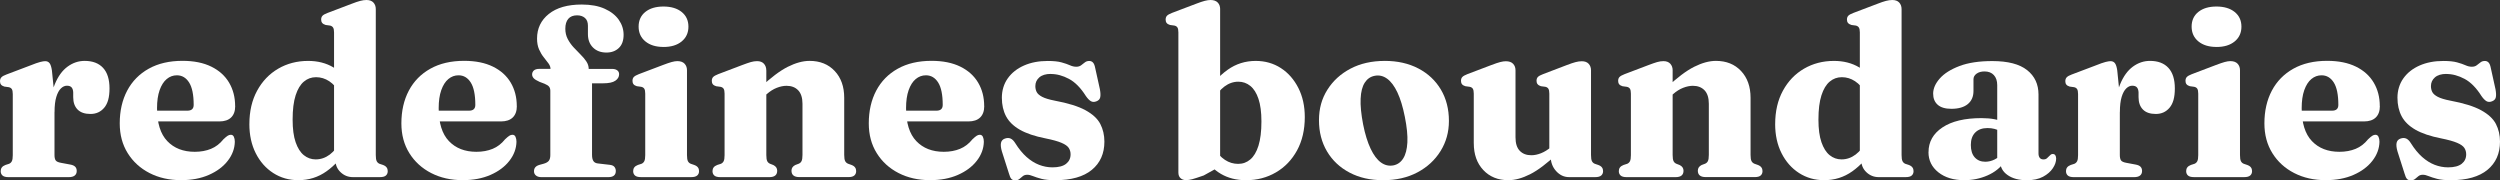
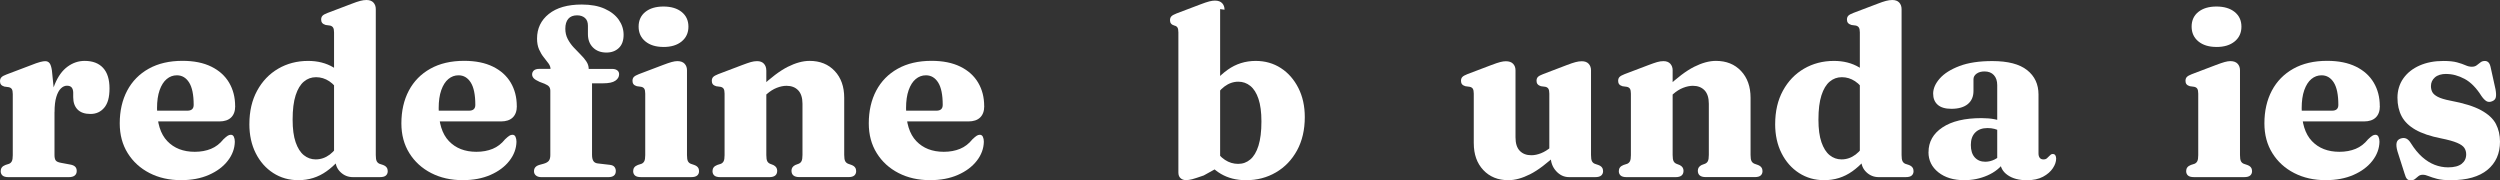
<svg xmlns="http://www.w3.org/2000/svg" id="_レイヤー_2" data-name="レイヤー 2" viewBox="0 0 1004.28 72.44">
  <rect x="0" y="0" width="1004.28" height="72.44" fill="#333333" stroke="none" />
  <defs>
    <style>
      .cls-1 {
        fill: #fff;
      }
    </style>
  </defs>
  <g id="_英語" data-name="英語">
    <g id="_レイヤー_9" data-name="レイヤー 9">
      <g>
        <path class="cls-1" d="M20.85,28.26l1.04,10.31v23.7c0,1.01.17,1.74.5,2.19s1.04.76,2.11.95l3.8.71c.85.16,1.49.44,1.9.86.41.41.62.98.62,1.71,0,.79-.27,1.4-.81,1.83-.54.43-1.33.64-2.38.64H3.42c-1.11,0-1.91-.21-2.4-.64-.49-.43-.74-1.02-.74-1.78,0-.57.15-1.06.45-1.47.3-.41.78-.74,1.45-1l1.47-.47c.51-.22.88-.58,1.12-1.07.24-.49.36-1.29.36-2.4v-24.56c0-.92-.13-1.58-.38-1.97-.25-.4-.67-.66-1.24-.78l-1.76-.24c-.63-.19-1.08-.46-1.35-.81-.27-.35-.4-.79-.4-1.33,0-.67.19-1.2.57-1.59.38-.4,1.04-.77,2-1.12l9.4-3.56c1.9-.76,3.29-1.25,4.16-1.47.87-.22,1.54-.33,2.02-.33.79,0,1.39.29,1.8.86.41.57.71,1.52.9,2.85ZM20.09,45.6c0-4.75.65-8.69,1.95-11.83,1.3-3.13,3-5.47,5.11-7.01,2.11-1.54,4.39-2.3,6.86-2.3,3.2,0,5.66.93,7.39,2.8,1.73,1.87,2.59,4.62,2.59,8.26s-.71,6.06-2.11,7.74c-1.41,1.68-3.25,2.52-5.53,2.52s-4.01-.59-5.18-1.78c-1.17-1.19-1.76-2.84-1.76-4.96v-1.9c-.03-.89-.25-1.56-.64-2.02-.4-.46-1.02-.69-1.88-.69s-1.66.36-2.42,1.09c-.76.73-1.38,1.87-1.85,3.42-.48,1.55-.71,3.59-.71,6.13l-1.81.52Z" />
        <path class="cls-1" d="M94.48,42.61c0,2-.55,3.52-1.64,4.58-1.09,1.06-2.67,1.59-4.73,1.59h-28.93v-4.32h16.1c1.68,0,2.52-.78,2.52-2.33,0-4.05-.61-7.05-1.83-8.98-1.22-1.93-2.86-2.9-4.92-2.9-1.52,0-2.88.5-4.08,1.5-1.2,1-2.15,2.49-2.85,4.46-.7,1.98-1.04,4.39-1.04,7.24,0,5.95,1.37,10.36,4.11,13.23,2.74,2.87,6.42,4.3,11.04,4.3,2.44,0,4.62-.4,6.53-1.19,1.92-.79,3.57-2.06,4.96-3.8.76-.73,1.35-1.22,1.76-1.47.41-.25.82-.38,1.24-.38.57,0,.98.28,1.23.83.25.55.38,1.21.38,1.97-.06,2.75-1.01,5.31-2.85,7.67-1.84,2.36-4.36,4.24-7.58,5.65-3.21,1.41-6.94,2.11-11.19,2.11-4.72,0-8.93-.95-12.64-2.85-3.7-1.9-6.63-4.56-8.76-7.98-2.14-3.42-3.21-7.41-3.21-11.97,0-5,1-9.39,2.99-13.16,2-3.77,4.88-6.71,8.65-8.81,3.77-2.11,8.3-3.16,13.58-3.16,4.56,0,8.42.78,11.57,2.33,3.15,1.55,5.53,3.7,7.15,6.44,1.61,2.74,2.42,5.87,2.42,9.38Z" />
        <path class="cls-1" d="M100.18,49.83c0-5.13,1.04-9.6,3.11-13.4,2.07-3.8,4.89-6.75,8.45-8.83s7.58-3.13,12.04-3.13c3.83,0,7.2.85,10.09,2.56s5.34,4.24,7.34,7.6l-4.27,3.13c-1.49-2.34-3.05-4.05-4.68-5.13-1.63-1.08-3.4-1.62-5.3-1.62s-3.46.59-4.87,1.76c-1.41,1.17-2.52,3.01-3.33,5.51-.81,2.5-1.21,5.76-1.21,9.79,0,3.71.4,6.73,1.21,9.07.81,2.34,1.91,4.08,3.3,5.2,1.39,1.12,2.98,1.69,4.75,1.69,2.06,0,3.95-.65,5.68-1.95,1.73-1.3,3.33-3.33,4.82-6.08l2.8,2.99c-2.63,4.18-5.61,7.46-8.95,9.83-3.34,2.38-7.12,3.56-11.33,3.56-3.74,0-7.09-.96-10.07-2.87-2.98-1.92-5.32-4.57-7.03-7.96s-2.56-7.3-2.56-11.73ZM134.76,62.94l-.57-.14V13.02c0-.92-.13-1.58-.4-1.97-.27-.4-.67-.66-1.21-.78l-1.76-.24c-.63-.19-1.09-.46-1.38-.81-.28-.35-.43-.79-.43-1.33,0-.67.18-1.19.55-1.57.36-.38,1.05-.76,2.07-1.14l9.64-3.66c1.39-.54,2.53-.93,3.42-1.16.89-.24,1.73-.36,2.52-.36,1.23,0,2.17.34,2.8,1.02.63.68.95,1.56.95,2.64v58.61c0,1.14.12,1.96.36,2.45.24.49.61.85,1.12,1.07l1.42.47c.67.25,1.15.59,1.45,1,.3.41.45.9.45,1.47,0,.76-.25,1.35-.74,1.78-.49.43-1.29.64-2.4.64h-10.88c-1.9,0-3.54-.66-4.92-1.97-1.38-1.31-2.07-2.94-2.07-4.87v-1.38Z" />
        <path class="cls-1" d="M207.62,42.61c0,2-.55,3.52-1.64,4.58-1.09,1.06-2.67,1.59-4.73,1.59h-28.93v-4.32h16.1c1.68,0,2.52-.78,2.52-2.33,0-4.05-.61-7.05-1.83-8.98-1.22-1.93-2.86-2.9-4.92-2.9-1.52,0-2.88.5-4.08,1.5-1.2,1-2.15,2.49-2.85,4.46-.7,1.98-1.04,4.39-1.04,7.24,0,5.95,1.37,10.36,4.11,13.23,2.74,2.87,6.42,4.3,11.04,4.3,2.44,0,4.62-.4,6.53-1.19,1.92-.79,3.57-2.06,4.96-3.8.76-.73,1.35-1.22,1.76-1.47.41-.25.82-.38,1.24-.38.57,0,.98.28,1.23.83.25.55.38,1.21.38,1.97-.06,2.75-1.01,5.31-2.85,7.67-1.84,2.36-4.36,4.24-7.58,5.65-3.21,1.41-6.94,2.11-11.19,2.11-4.72,0-8.93-.95-12.64-2.85-3.7-1.9-6.63-4.56-8.76-7.98-2.14-3.42-3.21-7.41-3.21-11.97,0-5,1-9.39,2.99-13.16,2-3.77,4.88-6.71,8.65-8.81,3.77-2.11,8.3-3.16,13.58-3.16,4.56,0,8.42.78,11.57,2.33,3.15,1.55,5.53,3.7,7.15,6.44,1.61,2.74,2.42,5.87,2.42,9.38Z" />
        <path class="cls-1" d="M237.83,62.27c0,1.01.17,1.81.52,2.38.35.57.93.9,1.76,1l4.89.57c.85.1,1.46.37,1.83.83.36.46.55,1,.55,1.64,0,1.65-1.01,2.47-3.04,2.47h-26.84c-.92,0-1.65-.21-2.18-.64-.54-.43-.81-1-.81-1.73,0-.67.19-1.21.57-1.64s.98-.75,1.81-.97l1.57-.43c.98-.29,1.66-.69,2.04-1.21s.57-1.26.57-2.21v-25.89c0-.63-.16-1.16-.47-1.59-.32-.43-.93-.83-1.85-1.21l-2-.76c-1.14-.51-1.92-.99-2.35-1.45-.43-.46-.64-.97-.64-1.54,0-.63.24-1.16.71-1.59.47-.43,1.22-.64,2.23-.64h7.93l-3.47,1.62v-1.52c0-.76-.27-1.51-.81-2.26-.54-.74-1.17-1.57-1.9-2.47-.73-.9-1.36-1.96-1.9-3.18-.54-1.22-.81-2.67-.81-4.35,0-4.08,1.58-7.39,4.73-9.9,3.15-2.52,7.56-3.78,13.23-3.78,3.64,0,6.71.56,9.21,1.69,2.5,1.12,4.39,2.61,5.68,4.46,1.28,1.85,1.92,3.86,1.92,6.01,0,2.31-.64,4.08-1.92,5.3-1.28,1.22-2.94,1.83-4.96,1.83-2.25,0-4.05-.67-5.41-2.02-1.36-1.35-2.04-3.14-2.04-5.39v-3.37c0-1.39-.4-2.44-1.21-3.13-.81-.7-1.86-1.04-3.16-1.04-1.55,0-2.72.47-3.52,1.4-.79.93-1.19,2.26-1.19,3.97,0,1.52.32,2.89.95,4.11.63,1.22,1.42,2.33,2.35,3.35.93,1.01,1.87,1.98,2.8,2.9.93.92,1.72,1.85,2.35,2.8.63.95.95,1.96.95,3.04v2.42l-1.8-2.47h11.16c.89,0,1.58.19,2.09.57.51.38.76.9.76,1.57,0,1.04-.51,1.92-1.52,2.61-1.01.7-2.66,1.04-4.94,1.04h-4.42v28.83ZM275.97,28.26v34.01c0,1.14.12,1.96.36,2.45.24.49.62.85,1.16,1.07l1.38.47c.7.25,1.19.59,1.5,1,.3.41.45.9.45,1.47,0,.76-.25,1.35-.76,1.78-.51.43-1.3.64-2.38.64h-20.19c-1.11,0-1.91-.21-2.4-.64-.49-.43-.74-1.02-.74-1.78,0-.57.15-1.06.45-1.47.3-.41.78-.74,1.45-1l1.47-.47c.51-.22.88-.58,1.12-1.07.24-.49.36-1.29.36-2.4v-24.7c0-.92-.13-1.58-.38-1.97-.25-.4-.67-.66-1.23-.78l-1.76-.24c-.63-.19-1.08-.46-1.35-.81-.27-.35-.4-.79-.4-1.33,0-.67.18-1.19.55-1.57.36-.38,1.04-.76,2.02-1.14l9.64-3.66c1.49-.57,2.67-.97,3.54-1.21.87-.24,1.62-.36,2.26-.36,1.3,0,2.27.35,2.92,1.04.65.7.97,1.58.97,2.66ZM266.52,18.86c-3.04,0-5.46-.74-7.27-2.23-1.81-1.49-2.71-3.47-2.71-5.94s.9-4.47,2.71-5.91c1.8-1.44,4.23-2.16,7.27-2.16s5.51.73,7.32,2.19c1.8,1.46,2.71,3.42,2.71,5.89s-.9,4.45-2.71,5.94c-1.81,1.49-4.24,2.23-7.32,2.23Z" />
        <path class="cls-1" d="M307.84,28.26v34.01c0,1.14.12,1.96.36,2.45.24.49.62.85,1.16,1.07l1.33.52c1.01.51,1.52,1.27,1.52,2.28,0,1.71-1.06,2.57-3.18,2.57h-19.67c-1.11,0-1.91-.21-2.4-.64-.49-.43-.74-1.02-.74-1.78,0-.57.15-1.06.45-1.47.3-.41.78-.74,1.45-1l1.47-.47c.51-.22.88-.58,1.12-1.07.24-.49.36-1.29.36-2.4v-24.7c0-.92-.13-1.58-.38-1.97-.25-.4-.67-.66-1.24-.78l-1.76-.24c-.63-.19-1.08-.46-1.35-.81-.27-.35-.4-.79-.4-1.33,0-.67.18-1.19.55-1.57.36-.38,1.04-.76,2.02-1.14l9.64-3.66c1.42-.54,2.57-.93,3.44-1.19.87-.25,1.72-.38,2.54-.38,1.2,0,2.12.35,2.75,1.04.63.7.95,1.58.95,2.66ZM306.27,39.38l-2.56-2.66,1.66-1.52c4.24-3.99,7.94-6.78,11.09-8.36,3.15-1.58,6.07-2.38,8.76-2.38,4.18,0,7.54,1.35,10.09,4.06,2.55,2.71,3.82,6.29,3.82,10.76v22.94c0,1.17.13,2,.38,2.49.25.49.65.85,1.19,1.07l1.33.47c.67.25,1.15.59,1.45,1,.3.41.45.9.45,1.47,0,.76-.25,1.35-.74,1.78-.49.43-1.28.64-2.35.64h-19.71c-2.12,0-3.18-.86-3.18-2.57,0-1.01.51-1.77,1.52-2.28l1.38-.52c.54-.22.93-.59,1.16-1.09.24-.51.36-1.33.36-2.47v-20.52c0-2.41-.58-4.21-1.73-5.42-1.16-1.2-2.72-1.8-4.68-1.8-1.24,0-2.54.27-3.92.81-1.38.54-2.72,1.38-4.01,2.52l-1.76,1.57Z" />
        <path class="cls-1" d="M395.38,42.61c0,2-.55,3.52-1.64,4.58-1.09,1.06-2.67,1.59-4.73,1.59h-28.93v-4.32h16.1c1.68,0,2.52-.78,2.52-2.33,0-4.05-.61-7.05-1.83-8.98-1.22-1.93-2.86-2.9-4.92-2.9-1.52,0-2.88.5-4.09,1.5-1.2,1-2.15,2.49-2.85,4.46-.7,1.98-1.04,4.39-1.04,7.24,0,5.95,1.37,10.36,4.11,13.23,2.74,2.87,6.42,4.3,11.04,4.3,2.44,0,4.62-.4,6.53-1.19,1.92-.79,3.57-2.06,4.96-3.8.76-.73,1.35-1.22,1.76-1.47.41-.25.82-.38,1.23-.38.57,0,.98.28,1.24.83.25.55.38,1.21.38,1.97-.06,2.75-1.01,5.31-2.85,7.67-1.84,2.36-4.36,4.24-7.58,5.65-3.21,1.41-6.94,2.11-11.19,2.11-4.72,0-8.93-.95-12.63-2.85-3.71-1.9-6.63-4.56-8.76-7.98-2.14-3.42-3.21-7.41-3.21-11.97,0-5,1-9.39,2.99-13.16,2-3.77,4.88-6.71,8.65-8.81,3.77-2.11,8.3-3.16,13.58-3.16,4.56,0,8.42.78,11.57,2.33,3.15,1.55,5.53,3.7,7.15,6.44,1.62,2.74,2.42,5.87,2.42,9.38Z" />
-         <path class="cls-1" d="M422.13,29.69c-2.03,0-3.57.47-4.63,1.4-1.06.93-1.59,2.1-1.59,3.49,0,.86.17,1.64.52,2.35.35.71,1.08,1.36,2.19,1.95,1.11.59,2.79,1.1,5.03,1.54,5.42,1.01,9.56,2.3,12.42,3.87,2.87,1.57,4.84,3.4,5.94,5.51,1.09,2.11,1.64,4.47,1.64,7.1,0,4.78-1.68,8.56-5.04,11.33s-8.28,4.16-14.77,4.16c-2.25,0-4.07-.18-5.46-.55s-2.53-.73-3.4-1.09c-.87-.36-1.64-.55-2.3-.55-.73,0-1.32.18-1.78.55-.46.36-.91.74-1.35,1.12-.44.38-1.01.57-1.71.57s-1.22-.2-1.57-.59c-.35-.4-.67-1.1-.95-2.11l-2.85-8.93c-.41-1.42-.53-2.56-.36-3.4s.69-1.42,1.54-1.73c.89-.32,1.66-.32,2.33-.02.67.3,1.28.91,1.85,1.83,1.42,2.28,2.94,4.13,4.54,5.56,1.6,1.42,3.28,2.48,5.04,3.16,1.76.68,3.55,1.02,5.39,1.02,2.44,0,4.26-.48,5.46-1.42,1.2-.95,1.81-2.22,1.81-3.8,0-.98-.25-1.84-.74-2.59-.49-.74-1.46-1.43-2.9-2.04-1.44-.62-3.57-1.21-6.39-1.78-4.34-.85-7.79-2.02-10.36-3.49-2.56-1.47-4.41-3.27-5.53-5.39-1.12-2.12-1.69-4.61-1.69-7.46s.79-5.57,2.38-7.79c1.58-2.22,3.75-3.93,6.51-5.15s5.94-1.83,9.55-1.83c2.31,0,4.16.19,5.53.57,1.38.38,2.5.77,3.37,1.16.87.4,1.72.59,2.54.59s1.45-.2,1.97-.59c.52-.4,1.02-.78,1.5-1.16.48-.38,1.06-.57,1.76-.57.6,0,1.1.21,1.5.64.4.43.69,1.15.88,2.16l1.9,8.6c.25,1.39.29,2.46.12,3.21s-.67,1.27-1.5,1.59c-.86.35-1.61.33-2.26-.05-.65-.38-1.32-1.08-2.02-2.09-2.06-3.26-4.31-5.55-6.77-6.86-2.45-1.31-4.88-1.97-7.29-1.97Z" />
-         <path class="cls-1" d="M490.14,3.66v63.17l-6.6,3.66c-2.18.76-3.72,1.26-4.61,1.5s-1.73.36-2.52.36c-.89,0-1.61-.26-2.18-.78s-.86-1.27-.86-2.26V13.02c0-.92-.13-1.58-.38-1.97-.25-.4-.67-.66-1.23-.78l-1.76-.24c-.63-.19-1.08-.46-1.35-.81-.27-.35-.4-.79-.4-1.33,0-.67.18-1.19.55-1.57.36-.38,1.04-.76,2.02-1.14l9.64-3.66c1.49-.57,2.67-.97,3.54-1.19s1.62-.33,2.26-.33c1.3,0,2.27.34,2.92,1.02.65.68.97,1.56.97,2.64ZM487.01,40.85l-2.8-2.99c2.63-4.18,5.61-7.46,8.95-9.83,3.34-2.38,7.1-3.56,11.28-3.56,3.77,0,7.13.96,10.09,2.87s5.3,4.58,7.03,7.98c1.73,3.4,2.59,7.31,2.59,11.71,0,5.13-1.04,9.59-3.11,13.39-2.08,3.8-4.9,6.75-8.48,8.83-3.58,2.09-7.58,3.14-12.02,3.14-3.83,0-7.2-.85-10.09-2.54-2.9-1.69-5.34-4.23-7.34-7.62l4.23-3.14c1.52,2.34,3.09,4.05,4.73,5.13s3.4,1.61,5.3,1.61,3.46-.58,4.87-1.76,2.51-3.02,3.3-5.53c.79-2.52,1.19-5.77,1.19-9.76,0-3.71-.4-6.73-1.19-9.07-.79-2.34-1.88-4.08-3.28-5.2-1.39-1.12-2.99-1.69-4.8-1.69-2,0-3.86.65-5.61,1.95-1.74,1.3-3.36,3.33-4.84,6.08Z" />
-         <path class="cls-1" d="M556.26,24.46c5.13,0,9.63,1.01,13.51,3.04,3.88,2.03,6.89,4.85,9.05,8.48,2.15,3.63,3.23,7.83,3.23,12.61,0,4.46-1.12,8.5-3.37,12.11-2.25,3.61-5.34,6.46-9.29,8.55-3.94,2.09-8.53,3.14-13.75,3.14s-9.64-1.02-13.51-3.06c-3.88-2.04-6.9-4.88-9.05-8.5-2.15-3.63-3.23-7.8-3.23-12.52s1.12-8.68,3.37-12.25c2.25-3.58,5.34-6.4,9.29-8.48,3.94-2.07,8.53-3.11,13.75-3.11ZM559.68,66.45c1.68-.32,3.01-1.24,3.99-2.78.98-1.54,1.54-3.69,1.69-6.46.14-2.77-.2-6.2-1.02-10.28-.79-3.99-1.79-7.26-2.99-9.81-1.2-2.55-2.58-4.38-4.13-5.51-1.55-1.12-3.21-1.51-4.99-1.16-1.68.32-3.01,1.23-3.99,2.75-.98,1.52-1.54,3.67-1.66,6.44-.13,2.77.21,6.22,1,10.33.79,3.96,1.8,7.22,3.02,9.78,1.22,2.57,2.6,4.4,4.13,5.51s3.19,1.5,4.96,1.19Z" />
+         <path class="cls-1" d="M490.14,3.66v63.17l-6.6,3.66c-2.18.76-3.72,1.26-4.61,1.5s-1.73.36-2.52.36c-.89,0-1.61-.26-2.18-.78s-.86-1.27-.86-2.26V13.02c0-.92-.13-1.58-.38-1.97-.25-.4-.67-.66-1.23-.78c-.63-.19-1.08-.46-1.35-.81-.27-.35-.4-.79-.4-1.33,0-.67.18-1.19.55-1.57.36-.38,1.04-.76,2.02-1.14l9.64-3.66c1.49-.57,2.67-.97,3.54-1.19s1.62-.33,2.26-.33c1.3,0,2.27.34,2.92,1.02.65.68.97,1.56.97,2.64ZM487.01,40.85l-2.8-2.99c2.63-4.18,5.61-7.46,8.95-9.83,3.34-2.38,7.1-3.56,11.28-3.56,3.77,0,7.13.96,10.09,2.87s5.3,4.58,7.03,7.98c1.73,3.4,2.59,7.31,2.59,11.71,0,5.13-1.04,9.59-3.11,13.39-2.08,3.8-4.9,6.75-8.48,8.83-3.58,2.09-7.58,3.14-12.02,3.14-3.83,0-7.2-.85-10.09-2.54-2.9-1.69-5.34-4.23-7.34-7.62l4.23-3.14c1.52,2.34,3.09,4.05,4.73,5.13s3.4,1.61,5.3,1.61,3.46-.58,4.87-1.76,2.51-3.02,3.3-5.53c.79-2.52,1.19-5.77,1.19-9.76,0-3.71-.4-6.73-1.19-9.07-.79-2.34-1.88-4.08-3.28-5.2-1.39-1.12-2.99-1.69-4.8-1.69-2,0-3.86.65-5.61,1.95-1.74,1.3-3.36,3.33-4.84,6.08Z" />
        <path class="cls-1" d="M592.03,57.57v-19.95c0-.92-.13-1.58-.38-1.97-.25-.4-.67-.66-1.24-.78l-1.76-.24c-.63-.19-1.08-.46-1.35-.81-.27-.35-.4-.79-.4-1.33,0-.67.18-1.19.55-1.57.36-.38,1.04-.76,2.02-1.14l9.64-3.66c1.49-.57,2.67-.96,3.54-1.19.87-.22,1.62-.33,2.26-.33,1.3,0,2.27.34,2.92,1.02.65.68.97,1.56.97,2.64v26.93c0,2.41.57,4.2,1.71,5.39,1.14,1.19,2.69,1.78,4.65,1.78,1.24,0,2.53-.27,3.9-.81,1.36-.54,2.69-1.36,3.99-2.47l1.76-1.57,2.57,2.66-1.66,1.47c-4.24,3.99-7.93,6.78-11.07,8.36-3.13,1.58-6.05,2.38-8.74,2.38-4.15,0-7.5-1.36-10.05-4.08s-3.82-6.3-3.82-10.74ZM622.95,62.79v-1.42l-.57-.09v-23.66c0-.92-.13-1.58-.38-1.97-.25-.4-.65-.66-1.19-.78l-1.81-.24c-.6-.19-1.04-.46-1.33-.81-.29-.35-.43-.79-.43-1.33,0-.67.18-1.19.55-1.57.36-.38,1.05-.76,2.07-1.14l9.59-3.66c1.42-.54,2.57-.93,3.44-1.16.87-.24,1.72-.36,2.54-.36,1.2,0,2.12.34,2.75,1.02.63.68.95,1.56.95,2.64v34.01c0,1.14.12,1.96.36,2.45.24.49.62.85,1.16,1.07l1.38.47c.7.25,1.19.59,1.5,1,.3.41.45.9.45,1.47,0,.76-.25,1.35-.76,1.78-.51.43-1.3.64-2.38.64h-10.54c-2,0-3.72-.81-5.18-2.42-1.46-1.61-2.19-3.59-2.19-5.94Z" />
        <path class="cls-1" d="M671.92,28.26v34.01c0,1.14.12,1.96.36,2.45.24.49.62.85,1.16,1.07l1.33.52c1.01.51,1.52,1.27,1.52,2.28,0,1.71-1.06,2.57-3.18,2.57h-19.67c-1.11,0-1.91-.21-2.4-.64-.49-.43-.74-1.02-.74-1.78,0-.57.15-1.06.45-1.47.3-.41.78-.74,1.45-1l1.47-.47c.51-.22.88-.58,1.12-1.07.24-.49.36-1.29.36-2.4v-24.7c0-.92-.13-1.58-.38-1.97-.25-.4-.67-.66-1.23-.78l-1.76-.24c-.63-.19-1.08-.46-1.35-.81-.27-.35-.4-.79-.4-1.33,0-.67.18-1.19.55-1.57.36-.38,1.04-.76,2.02-1.14l9.64-3.66c1.42-.54,2.57-.93,3.44-1.19.87-.25,1.72-.38,2.54-.38,1.2,0,2.12.35,2.76,1.04.63.7.95,1.58.95,2.66ZM670.36,39.38l-2.56-2.66,1.66-1.52c4.24-3.99,7.94-6.78,11.09-8.36,3.15-1.58,6.07-2.38,8.76-2.38,4.18,0,7.54,1.35,10.09,4.06,2.55,2.71,3.82,6.29,3.82,10.76v22.94c0,1.17.13,2,.38,2.49.25.49.65.85,1.19,1.07l1.33.47c.67.25,1.15.59,1.45,1,.3.41.45.9.45,1.47,0,.76-.25,1.35-.74,1.78-.49.43-1.28.64-2.35.64h-19.71c-2.12,0-3.18-.86-3.18-2.57,0-1.01.51-1.77,1.52-2.28l1.38-.52c.54-.22.93-.59,1.16-1.09.24-.51.36-1.33.36-2.47v-20.52c0-2.41-.58-4.21-1.73-5.42-1.16-1.2-2.72-1.8-4.68-1.8-1.24,0-2.54.27-3.92.81-1.38.54-2.72,1.38-4.01,2.52l-1.76,1.57Z" />
        <path class="cls-1" d="M713.11,49.83c0-5.13,1.04-9.6,3.11-13.4s4.89-6.75,8.46-8.83,7.58-3.13,12.04-3.13c3.83,0,7.2.85,10.09,2.56,2.9,1.71,5.34,4.24,7.34,7.6l-4.27,3.13c-1.49-2.34-3.05-4.05-4.68-5.13-1.63-1.08-3.4-1.62-5.3-1.62s-3.46.59-4.87,1.76c-1.41,1.17-2.52,3.01-3.33,5.51-.81,2.5-1.21,5.76-1.21,9.79,0,3.71.4,6.73,1.21,9.07.81,2.34,1.91,4.08,3.3,5.2,1.39,1.12,2.98,1.69,4.75,1.69,2.06,0,3.95-.65,5.68-1.95,1.73-1.3,3.33-3.33,4.82-6.08l2.8,2.99c-2.63,4.18-5.61,7.46-8.95,9.83-3.34,2.38-7.12,3.56-11.33,3.56-3.74,0-7.09-.96-10.07-2.87-2.98-1.92-5.32-4.57-7.03-7.96s-2.57-7.3-2.57-11.73ZM747.69,62.94l-.57-.14V13.02c0-.92-.14-1.58-.4-1.97-.27-.4-.67-.66-1.21-.78l-1.76-.24c-.63-.19-1.09-.46-1.38-.81-.29-.35-.43-.79-.43-1.33,0-.67.18-1.19.55-1.57.36-.38,1.05-.76,2.07-1.14l9.64-3.66c1.39-.54,2.53-.93,3.42-1.16s1.73-.36,2.52-.36c1.24,0,2.17.34,2.8,1.02.63.68.95,1.56.95,2.64v58.61c0,1.14.12,1.96.36,2.45.24.49.61.85,1.12,1.07l1.43.47c.67.25,1.15.59,1.45,1,.3.41.45.9.45,1.47,0,.76-.25,1.35-.74,1.78-.49.43-1.29.64-2.4.64h-10.88c-1.9,0-3.54-.66-4.92-1.97-1.38-1.31-2.07-2.94-2.07-4.87v-1.38Z" />
        <path class="cls-1" d="M774.71,61.13c0-4.15,1.87-7.46,5.61-9.95,3.74-2.49,8.96-3.73,15.67-3.73,1.96,0,3.71.15,5.25.45,1.54.3,2.83.72,3.87,1.26l-1.33,3.61c-.89-.44-1.75-.78-2.59-1s-1.77-.33-2.78-.33c-2.09,0-3.73.59-4.92,1.78s-1.78,2.86-1.78,5.01.53,3.86,1.59,5.01c1.06,1.16,2.46,1.73,4.2,1.73,1.3,0,2.55-.3,3.75-.9,1.2-.6,2.17-1.39,2.9-2.38l1.09,3.28c-1.62,2.38-3.89,4.2-6.82,5.49-2.93,1.28-6.04,1.92-9.33,1.92-4.31,0-7.78-1.05-10.43-3.16-2.64-2.11-3.97-4.8-3.97-8.1ZM803.5,64.84v-1.04l-1.19-.09v-29.5c0-1.71-.45-3.06-1.35-4.04s-2.15-1.47-3.73-1.47c-1.33,0-2.41.3-3.23.9s-1.23,1.35-1.23,2.23v4.7c0,2.28-.77,4.05-2.3,5.3-1.54,1.25-3.73,1.88-6.58,1.88-2.44,0-4.27-.54-5.49-1.62-1.22-1.08-1.83-2.56-1.83-4.46,0-2.06.89-4.09,2.66-6.1,1.77-2.01,4.42-3.68,7.93-5.01s7.9-1.99,13.16-1.99c6.27,0,10.93,1.21,13.99,3.63,3.06,2.42,4.58,5.69,4.58,9.81v23.7c0,.73.17,1.31.5,1.73.33.43.83.64,1.5.64.6,0,1.07-.16,1.4-.47.33-.32.64-.62.93-.9.19-.22.4-.41.62-.57s.48-.24.76-.24c.48,0,.82.17,1.05.52.22.35.33.79.33,1.33,0,1.23-.44,2.53-1.33,3.87s-2.2,2.49-3.94,3.42c-1.74.93-3.91,1.4-6.51,1.4-3.17,0-5.74-.69-7.72-2.07-1.98-1.38-2.97-3.21-2.97-5.49Z" />
-         <path class="cls-1" d="M850.52,28.26l1.04,10.31v23.7c0,1.01.17,1.74.5,2.19.33.44,1.04.76,2.11.95l3.8.71c.85.16,1.49.44,1.9.86s.62.98.62,1.71c0,.79-.27,1.4-.81,1.83-.54.43-1.33.64-2.38.64h-24.23c-1.11,0-1.91-.21-2.4-.64-.49-.43-.74-1.02-.74-1.78,0-.57.15-1.06.45-1.47.3-.41.78-.74,1.45-1l1.47-.47c.51-.22.88-.58,1.12-1.07.24-.49.36-1.29.36-2.4v-24.56c0-.92-.13-1.58-.38-1.97-.25-.4-.67-.66-1.23-.78l-1.76-.24c-.63-.19-1.08-.46-1.35-.81-.27-.35-.4-.79-.4-1.33,0-.67.19-1.2.57-1.59.38-.4,1.04-.77,2-1.12l9.41-3.56c1.9-.76,3.28-1.25,4.16-1.47.87-.22,1.54-.33,2.02-.33.79,0,1.39.29,1.8.86.41.57.71,1.52.9,2.85ZM849.76,45.6c0-4.75.65-8.69,1.95-11.83,1.3-3.13,3-5.47,5.11-7.01,2.11-1.54,4.39-2.3,6.86-2.3,3.2,0,5.66.93,7.39,2.8,1.73,1.87,2.59,4.62,2.59,8.26s-.71,6.06-2.11,7.74c-1.41,1.68-3.25,2.52-5.53,2.52s-4.01-.59-5.18-1.78c-1.17-1.19-1.76-2.84-1.76-4.96v-1.9c-.03-.89-.25-1.56-.64-2.02-.4-.46-1.02-.69-1.88-.69s-1.66.36-2.42,1.09-1.38,1.87-1.85,3.42c-.47,1.55-.71,3.59-.71,6.13l-1.8.52Z" />
        <path class="cls-1" d="M899.83,28.26v34.01c0,1.14.12,1.96.36,2.45.24.49.62.85,1.16,1.07l1.38.47c.7.25,1.2.59,1.5,1,.3.41.45.9.45,1.47,0,.76-.25,1.35-.76,1.78-.51.43-1.3.64-2.38.64h-20.19c-1.11,0-1.91-.21-2.4-.64-.49-.43-.74-1.02-.74-1.78,0-.57.15-1.06.45-1.47.3-.41.78-.74,1.45-1l1.47-.47c.51-.22.88-.58,1.12-1.07.24-.49.36-1.29.36-2.4v-24.7c0-.92-.13-1.58-.38-1.97-.25-.4-.67-.66-1.23-.78l-1.76-.24c-.63-.19-1.08-.46-1.35-.81-.27-.35-.4-.79-.4-1.33,0-.67.18-1.19.55-1.57.36-.38,1.04-.76,2.02-1.14l9.64-3.66c1.49-.57,2.67-.97,3.54-1.21s1.62-.36,2.26-.36c1.3,0,2.27.35,2.92,1.04.65.7.97,1.58.97,2.66ZM890.38,18.86c-3.04,0-5.46-.74-7.27-2.23-1.8-1.49-2.71-3.47-2.71-5.94s.9-4.47,2.71-5.91,4.23-2.16,7.27-2.16,5.51.73,7.32,2.19c1.8,1.46,2.71,3.42,2.71,5.89s-.9,4.45-2.71,5.94c-1.81,1.49-4.24,2.23-7.32,2.23Z" />
        <path class="cls-1" d="M956.02,42.61c0,2-.55,3.52-1.64,4.58-1.09,1.06-2.67,1.59-4.73,1.59h-28.93v-4.32h16.1c1.68,0,2.52-.78,2.52-2.33,0-4.05-.61-7.05-1.83-8.98-1.22-1.93-2.86-2.9-4.92-2.9-1.52,0-2.88.5-4.09,1.5-1.2,1-2.15,2.49-2.85,4.46-.7,1.98-1.04,4.39-1.04,7.24,0,5.95,1.37,10.36,4.11,13.23,2.74,2.87,6.42,4.3,11.04,4.3,2.44,0,4.62-.4,6.53-1.19,1.92-.79,3.57-2.06,4.96-3.8.76-.73,1.35-1.22,1.76-1.47.41-.25.82-.38,1.23-.38.57,0,.98.28,1.24.83.25.55.38,1.21.38,1.97-.06,2.75-1.01,5.31-2.85,7.67-1.84,2.36-4.36,4.24-7.58,5.65-3.21,1.41-6.94,2.11-11.19,2.11-4.72,0-8.93-.95-12.63-2.85-3.71-1.9-6.63-4.56-8.76-7.98-2.14-3.42-3.21-7.41-3.21-11.97,0-5,1-9.39,2.99-13.16,2-3.77,4.88-6.71,8.64-8.81,3.77-2.11,8.3-3.16,13.58-3.16,4.56,0,8.42.78,11.57,2.33,3.15,1.55,5.53,3.7,7.15,6.44,1.62,2.74,2.42,5.87,2.42,9.38Z" />
        <path class="cls-1" d="M982.76,29.69c-2.03,0-3.57.47-4.63,1.4-1.06.93-1.59,2.1-1.59,3.49,0,.86.17,1.64.52,2.35.35.71,1.08,1.36,2.19,1.95,1.11.59,2.79,1.1,5.03,1.54,5.42,1.01,9.56,2.3,12.42,3.87,2.87,1.57,4.84,3.4,5.94,5.51,1.09,2.11,1.64,4.47,1.64,7.1,0,4.78-1.68,8.56-5.04,11.33s-8.28,4.16-14.77,4.16c-2.25,0-4.07-.18-5.46-.55s-2.53-.73-3.4-1.09c-.87-.36-1.64-.55-2.3-.55-.73,0-1.32.18-1.78.55-.46.36-.91.74-1.35,1.12-.44.38-1.01.57-1.71.57s-1.22-.2-1.57-.59c-.35-.4-.67-1.1-.95-2.11l-2.85-8.93c-.41-1.42-.53-2.56-.36-3.4s.69-1.42,1.54-1.73c.89-.32,1.66-.32,2.33-.02.67.3,1.28.91,1.85,1.83,1.42,2.28,2.94,4.13,4.54,5.56,1.6,1.42,3.28,2.48,5.04,3.16,1.76.68,3.55,1.02,5.39,1.02,2.44,0,4.26-.48,5.46-1.42,1.2-.95,1.81-2.22,1.81-3.8,0-.98-.25-1.84-.74-2.59-.49-.74-1.46-1.43-2.9-2.04-1.44-.62-3.57-1.21-6.39-1.78-4.34-.85-7.79-2.02-10.36-3.49-2.56-1.47-4.41-3.27-5.53-5.39-1.12-2.12-1.69-4.61-1.69-7.46s.79-5.57,2.38-7.79c1.58-2.22,3.75-3.93,6.51-5.15s5.94-1.83,9.55-1.83c2.31,0,4.16.19,5.53.57,1.38.38,2.5.77,3.37,1.16.87.4,1.72.59,2.54.59s1.45-.2,1.97-.59c.52-.4,1.02-.78,1.5-1.16.48-.38,1.06-.57,1.76-.57.6,0,1.1.21,1.5.64.4.43.69,1.15.88,2.16l1.9,8.6c.25,1.39.29,2.46.12,3.21s-.67,1.27-1.5,1.59c-.86.35-1.61.33-2.26-.05-.65-.38-1.32-1.08-2.02-2.09-2.06-3.26-4.31-5.55-6.77-6.86-2.45-1.31-4.88-1.97-7.29-1.97Z" />
      </g>
    </g>
  </g>
</svg>